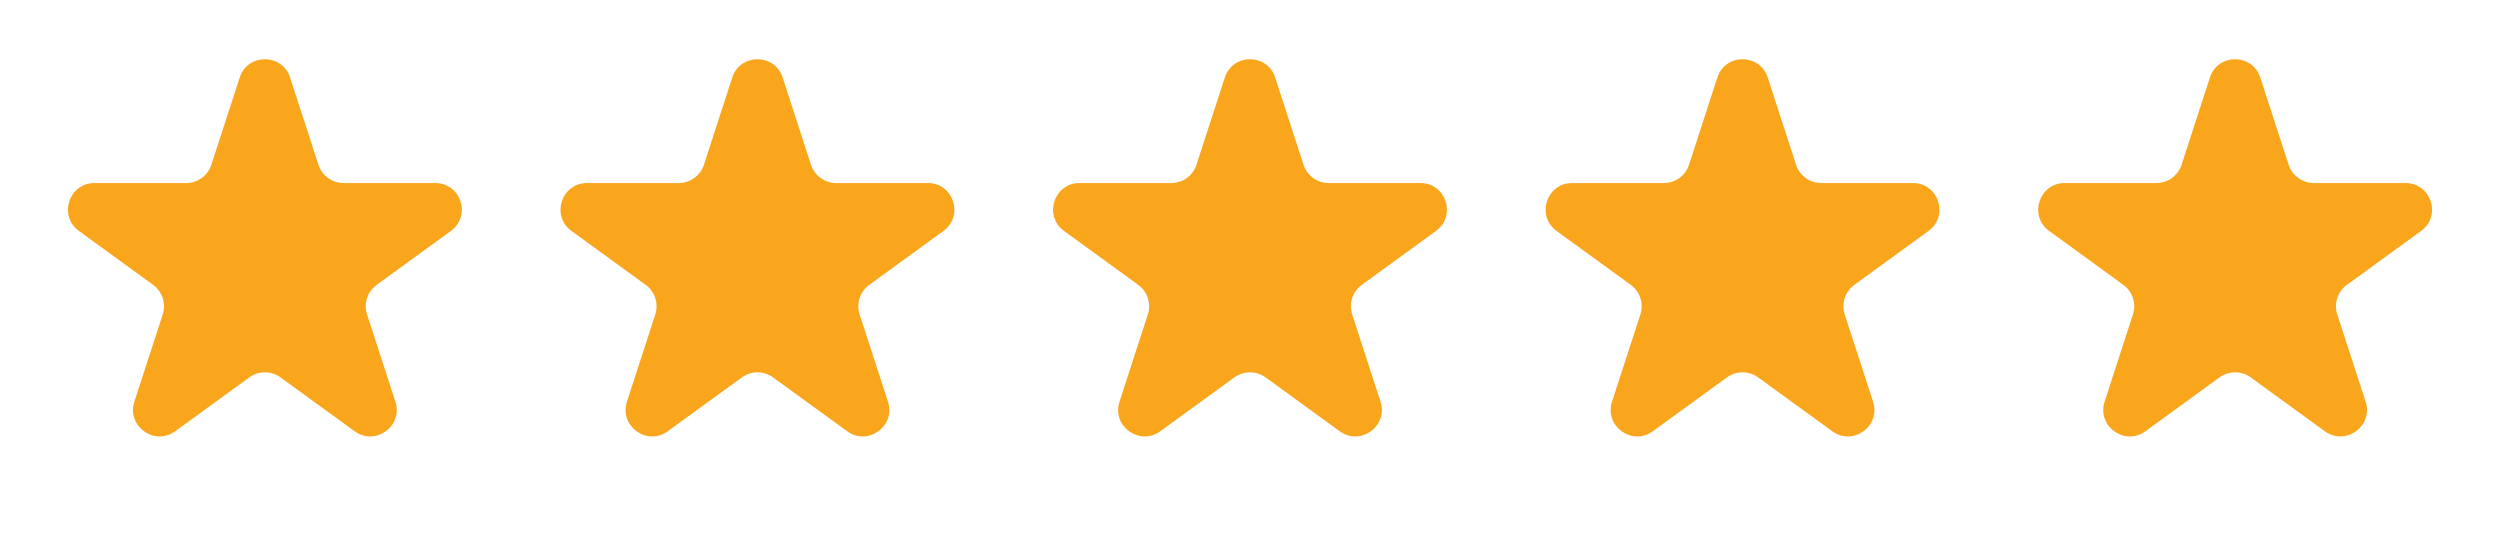
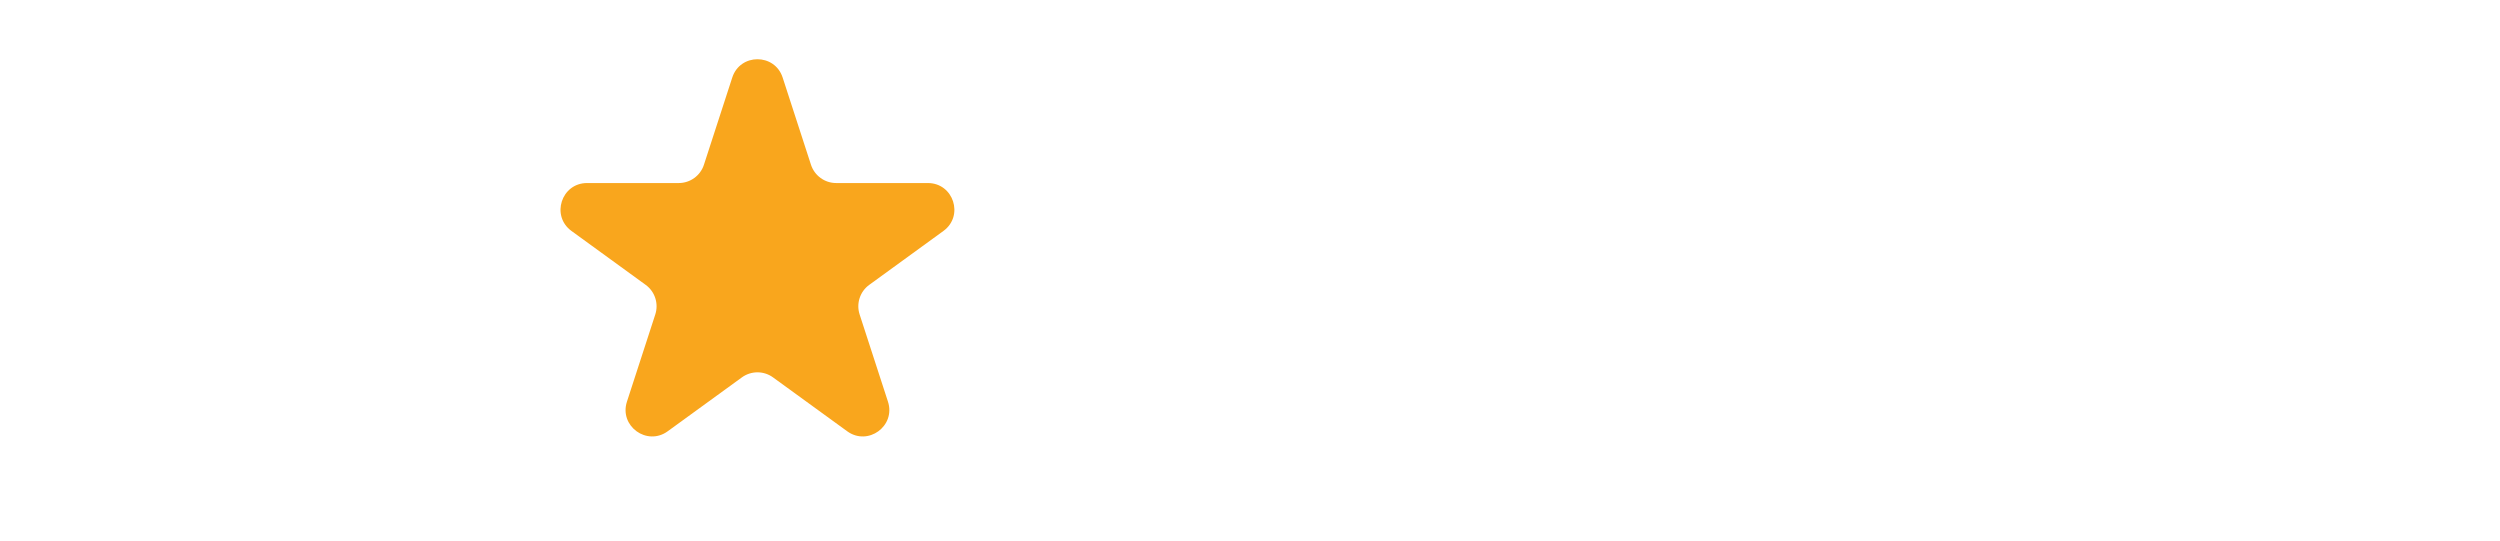
<svg xmlns="http://www.w3.org/2000/svg" fill="none" viewBox="0 0 134 29" height="29" width="134">
-   <path fill="#F9A61D" d="M12.848 4.156C13.273 2.848 15.123 2.848 15.549 4.156L17.067 8.83C17.257 9.415 17.802 9.811 18.418 9.811H23.332C24.707 9.811 25.279 11.571 24.166 12.379L20.191 15.268C19.693 15.629 19.485 16.27 19.675 16.855L21.193 21.529C21.618 22.837 20.121 23.925 19.009 23.116L15.033 20.228C14.535 19.866 13.861 19.866 13.364 20.228L9.388 23.116C8.275 23.925 6.778 22.837 7.203 21.529L8.722 16.855C8.912 16.27 8.703 15.629 8.206 15.268L4.23 12.379C3.117 11.571 3.689 9.811 5.065 9.811H9.979C10.594 9.811 11.139 9.415 11.329 8.83L12.848 4.156Z" />
  <path fill="#F9A61D" d="M39.249 4.156C39.674 2.848 41.525 2.848 41.95 4.156L43.468 8.83C43.659 9.415 44.204 9.811 44.819 9.811H49.733C51.108 9.811 51.68 11.571 50.568 12.379L46.592 15.268C46.094 15.629 45.886 16.27 46.076 16.855L47.595 21.529C48.02 22.837 46.523 23.925 45.41 23.116L41.434 20.228C40.937 19.866 40.263 19.866 39.765 20.228L35.789 23.116C34.677 23.925 33.179 22.837 33.604 21.529L35.123 16.855C35.313 16.27 35.105 15.629 34.607 15.268L30.631 12.379C29.519 11.571 30.091 9.811 31.466 9.811H36.38C36.995 9.811 37.541 9.415 37.731 8.83L39.249 4.156Z" />
-   <path fill="#F9A61D" d="M65.65 4.156C66.075 2.848 67.925 2.848 68.35 4.156L69.869 8.83C70.059 9.415 70.604 9.811 71.219 9.811H76.133C77.509 9.811 78.081 11.571 76.968 12.379L72.992 15.268C72.495 15.629 72.287 16.27 72.477 16.855L73.995 21.529C74.42 22.837 72.923 23.925 71.81 23.116L67.835 20.228C67.337 19.866 66.663 19.866 66.165 20.228L62.19 23.116C61.077 23.925 59.58 22.837 60.005 21.529L61.523 16.855C61.714 16.27 61.505 15.629 61.008 15.268L57.032 12.379C55.919 11.571 56.491 9.811 57.866 9.811H62.781C63.396 9.811 63.941 9.415 64.131 8.83L65.65 4.156Z" />
-   <path fill="#F9A61D" d="M92.05 4.156C92.475 2.848 94.326 2.848 94.751 4.156L96.269 8.83C96.459 9.415 97.004 9.811 97.62 9.811H102.534C103.909 9.811 104.481 11.571 103.368 12.379L99.393 15.268C98.895 15.629 98.687 16.27 98.877 16.855L100.396 21.529C100.821 22.837 99.323 23.925 98.211 23.116L94.235 20.228C93.737 19.866 93.063 19.866 92.566 20.228L88.59 23.116C87.477 23.925 85.98 22.837 86.405 21.529L87.924 16.855C88.114 16.27 87.906 15.629 87.408 15.268L83.432 12.379C82.32 11.571 82.891 9.811 84.267 9.811H89.181C89.796 9.811 90.341 9.415 90.531 8.83L92.05 4.156Z" />
-   <path fill="#F9A61D" d="M118.451 4.156C118.876 2.848 120.727 2.848 121.152 4.156L122.671 8.83C122.861 9.415 123.406 9.811 124.021 9.811H128.935C130.311 9.811 130.883 11.571 129.77 12.379L125.794 15.268C125.296 15.629 125.088 16.27 125.278 16.855L126.797 21.529C127.222 22.837 125.725 23.925 124.612 23.116L120.636 20.228C120.139 19.866 119.465 19.866 118.967 20.228L114.991 23.116C113.879 23.925 112.382 22.837 112.807 21.529L114.325 16.855C114.515 16.27 114.307 15.629 113.809 15.268L109.834 12.379C108.721 11.571 109.293 9.811 110.668 9.811H115.582C116.198 9.811 116.743 9.415 116.933 8.83L118.451 4.156Z" />
</svg>